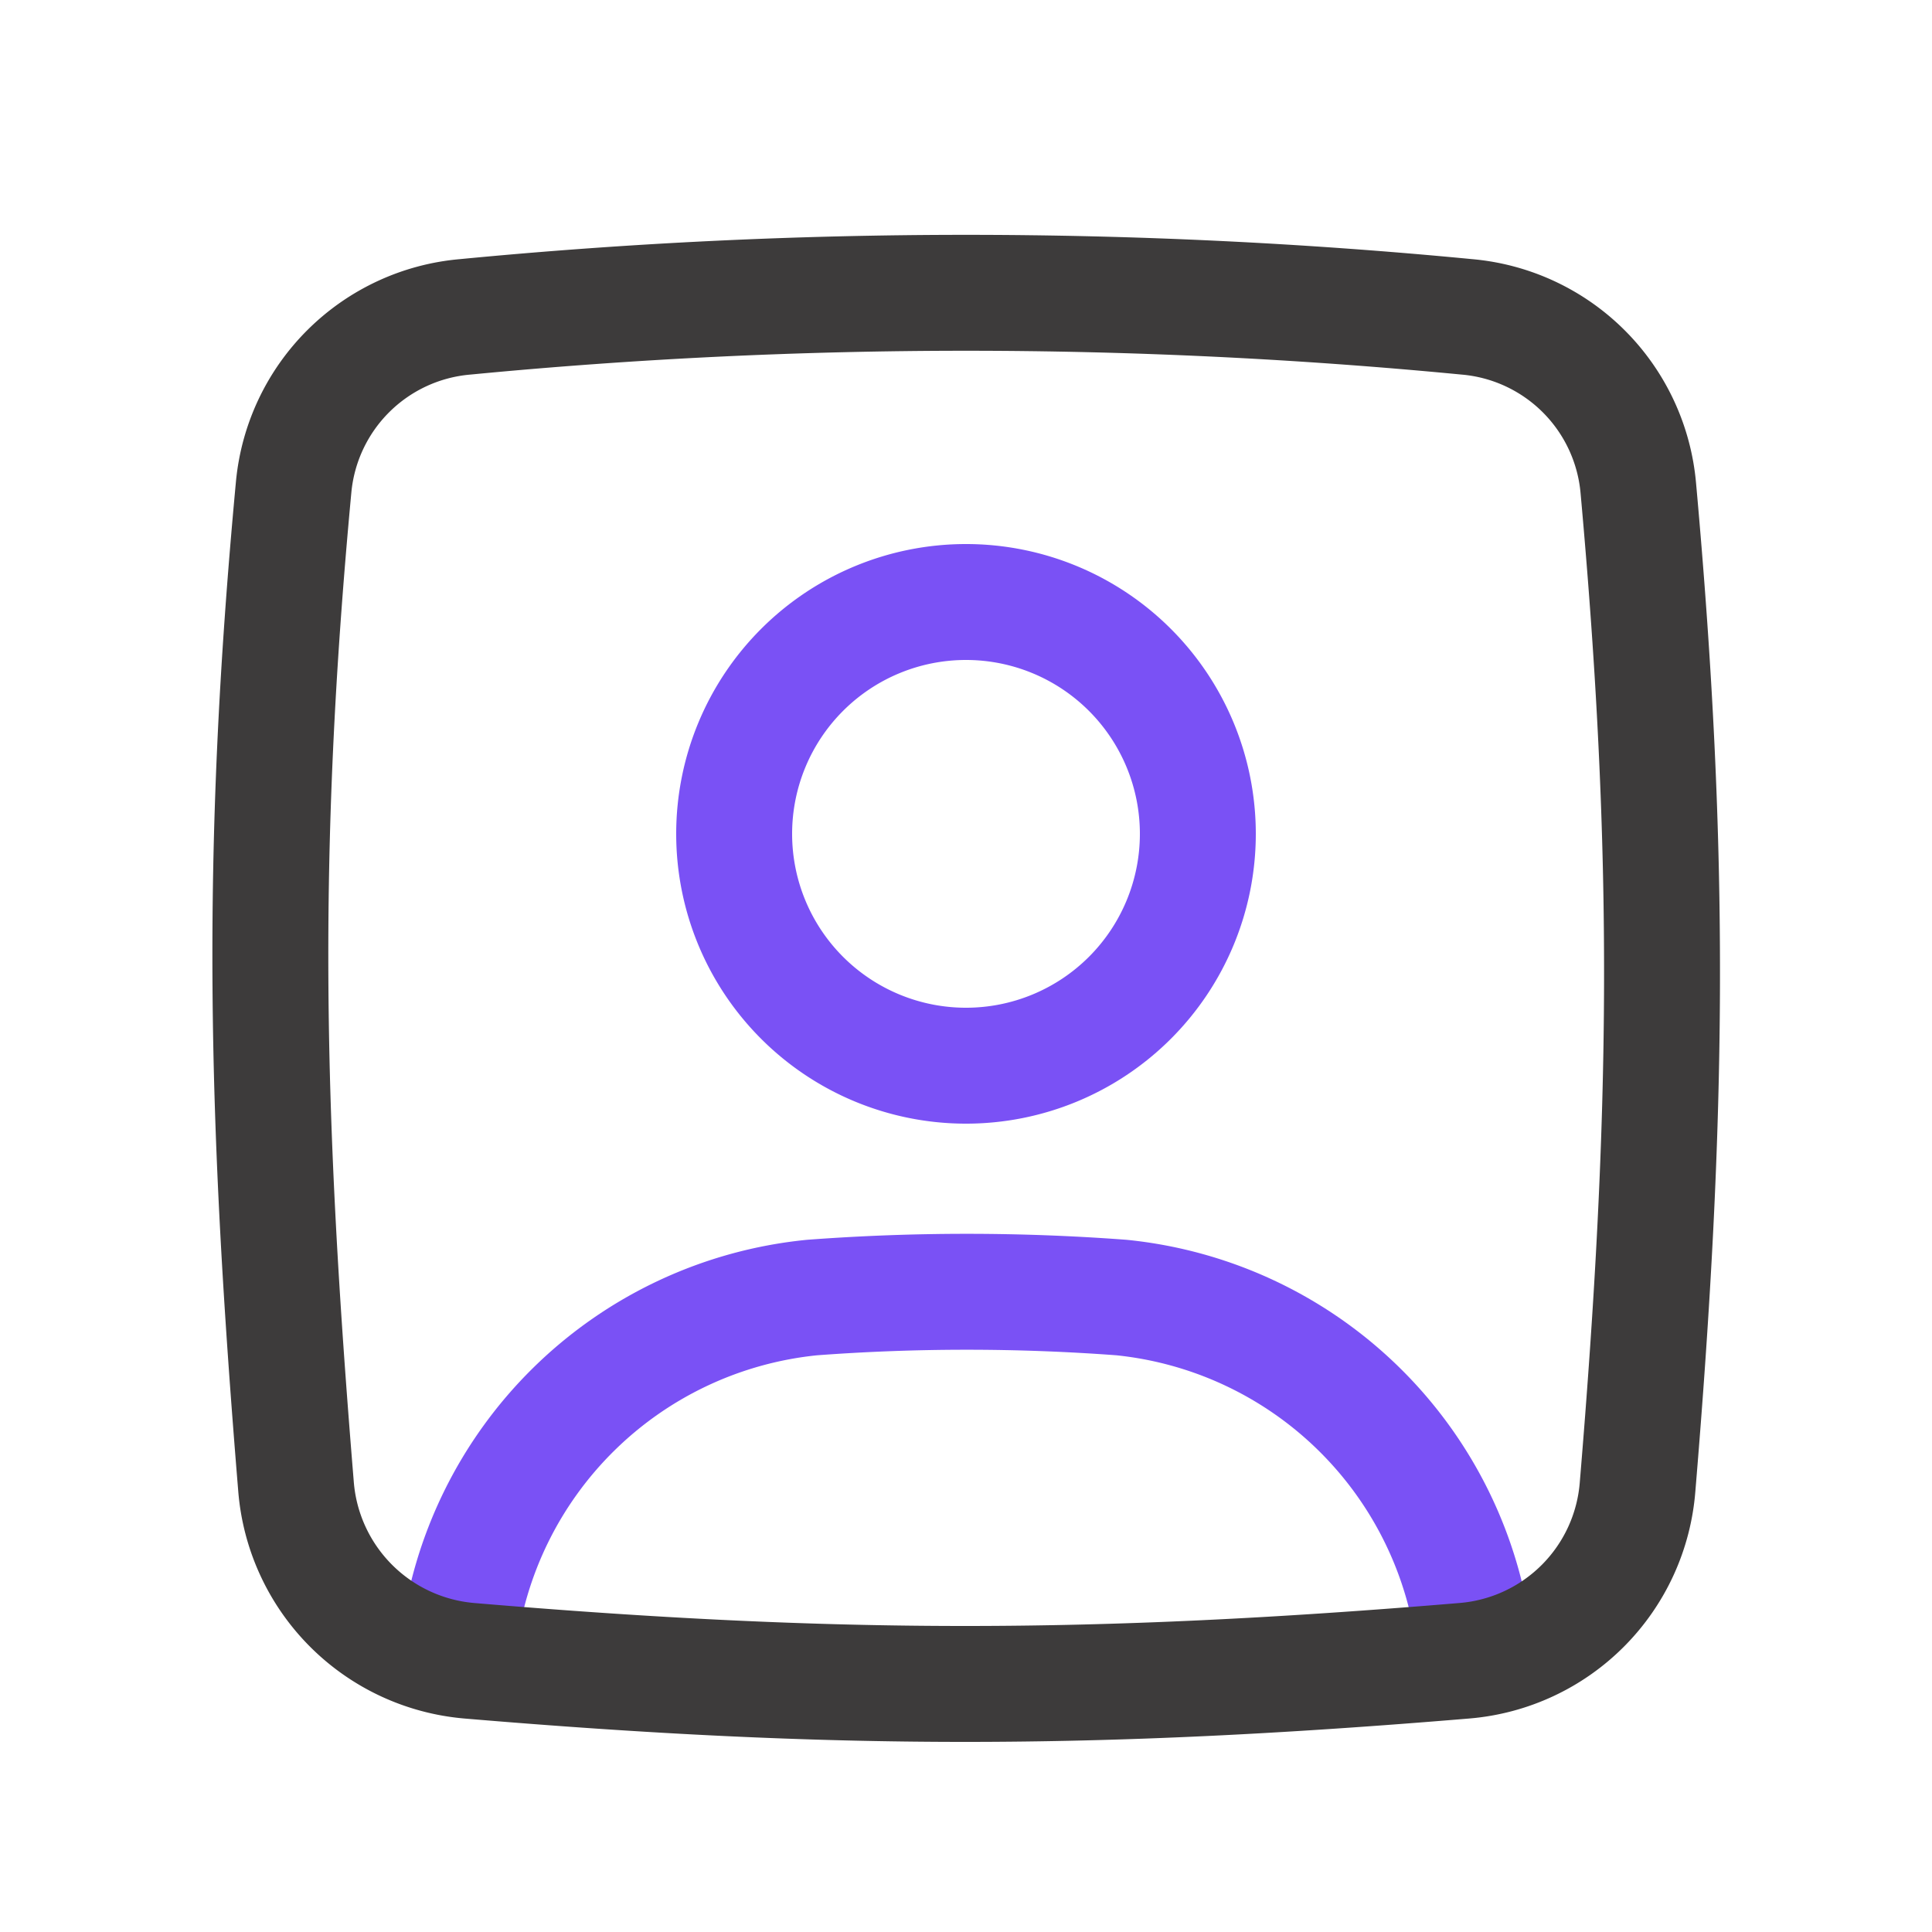
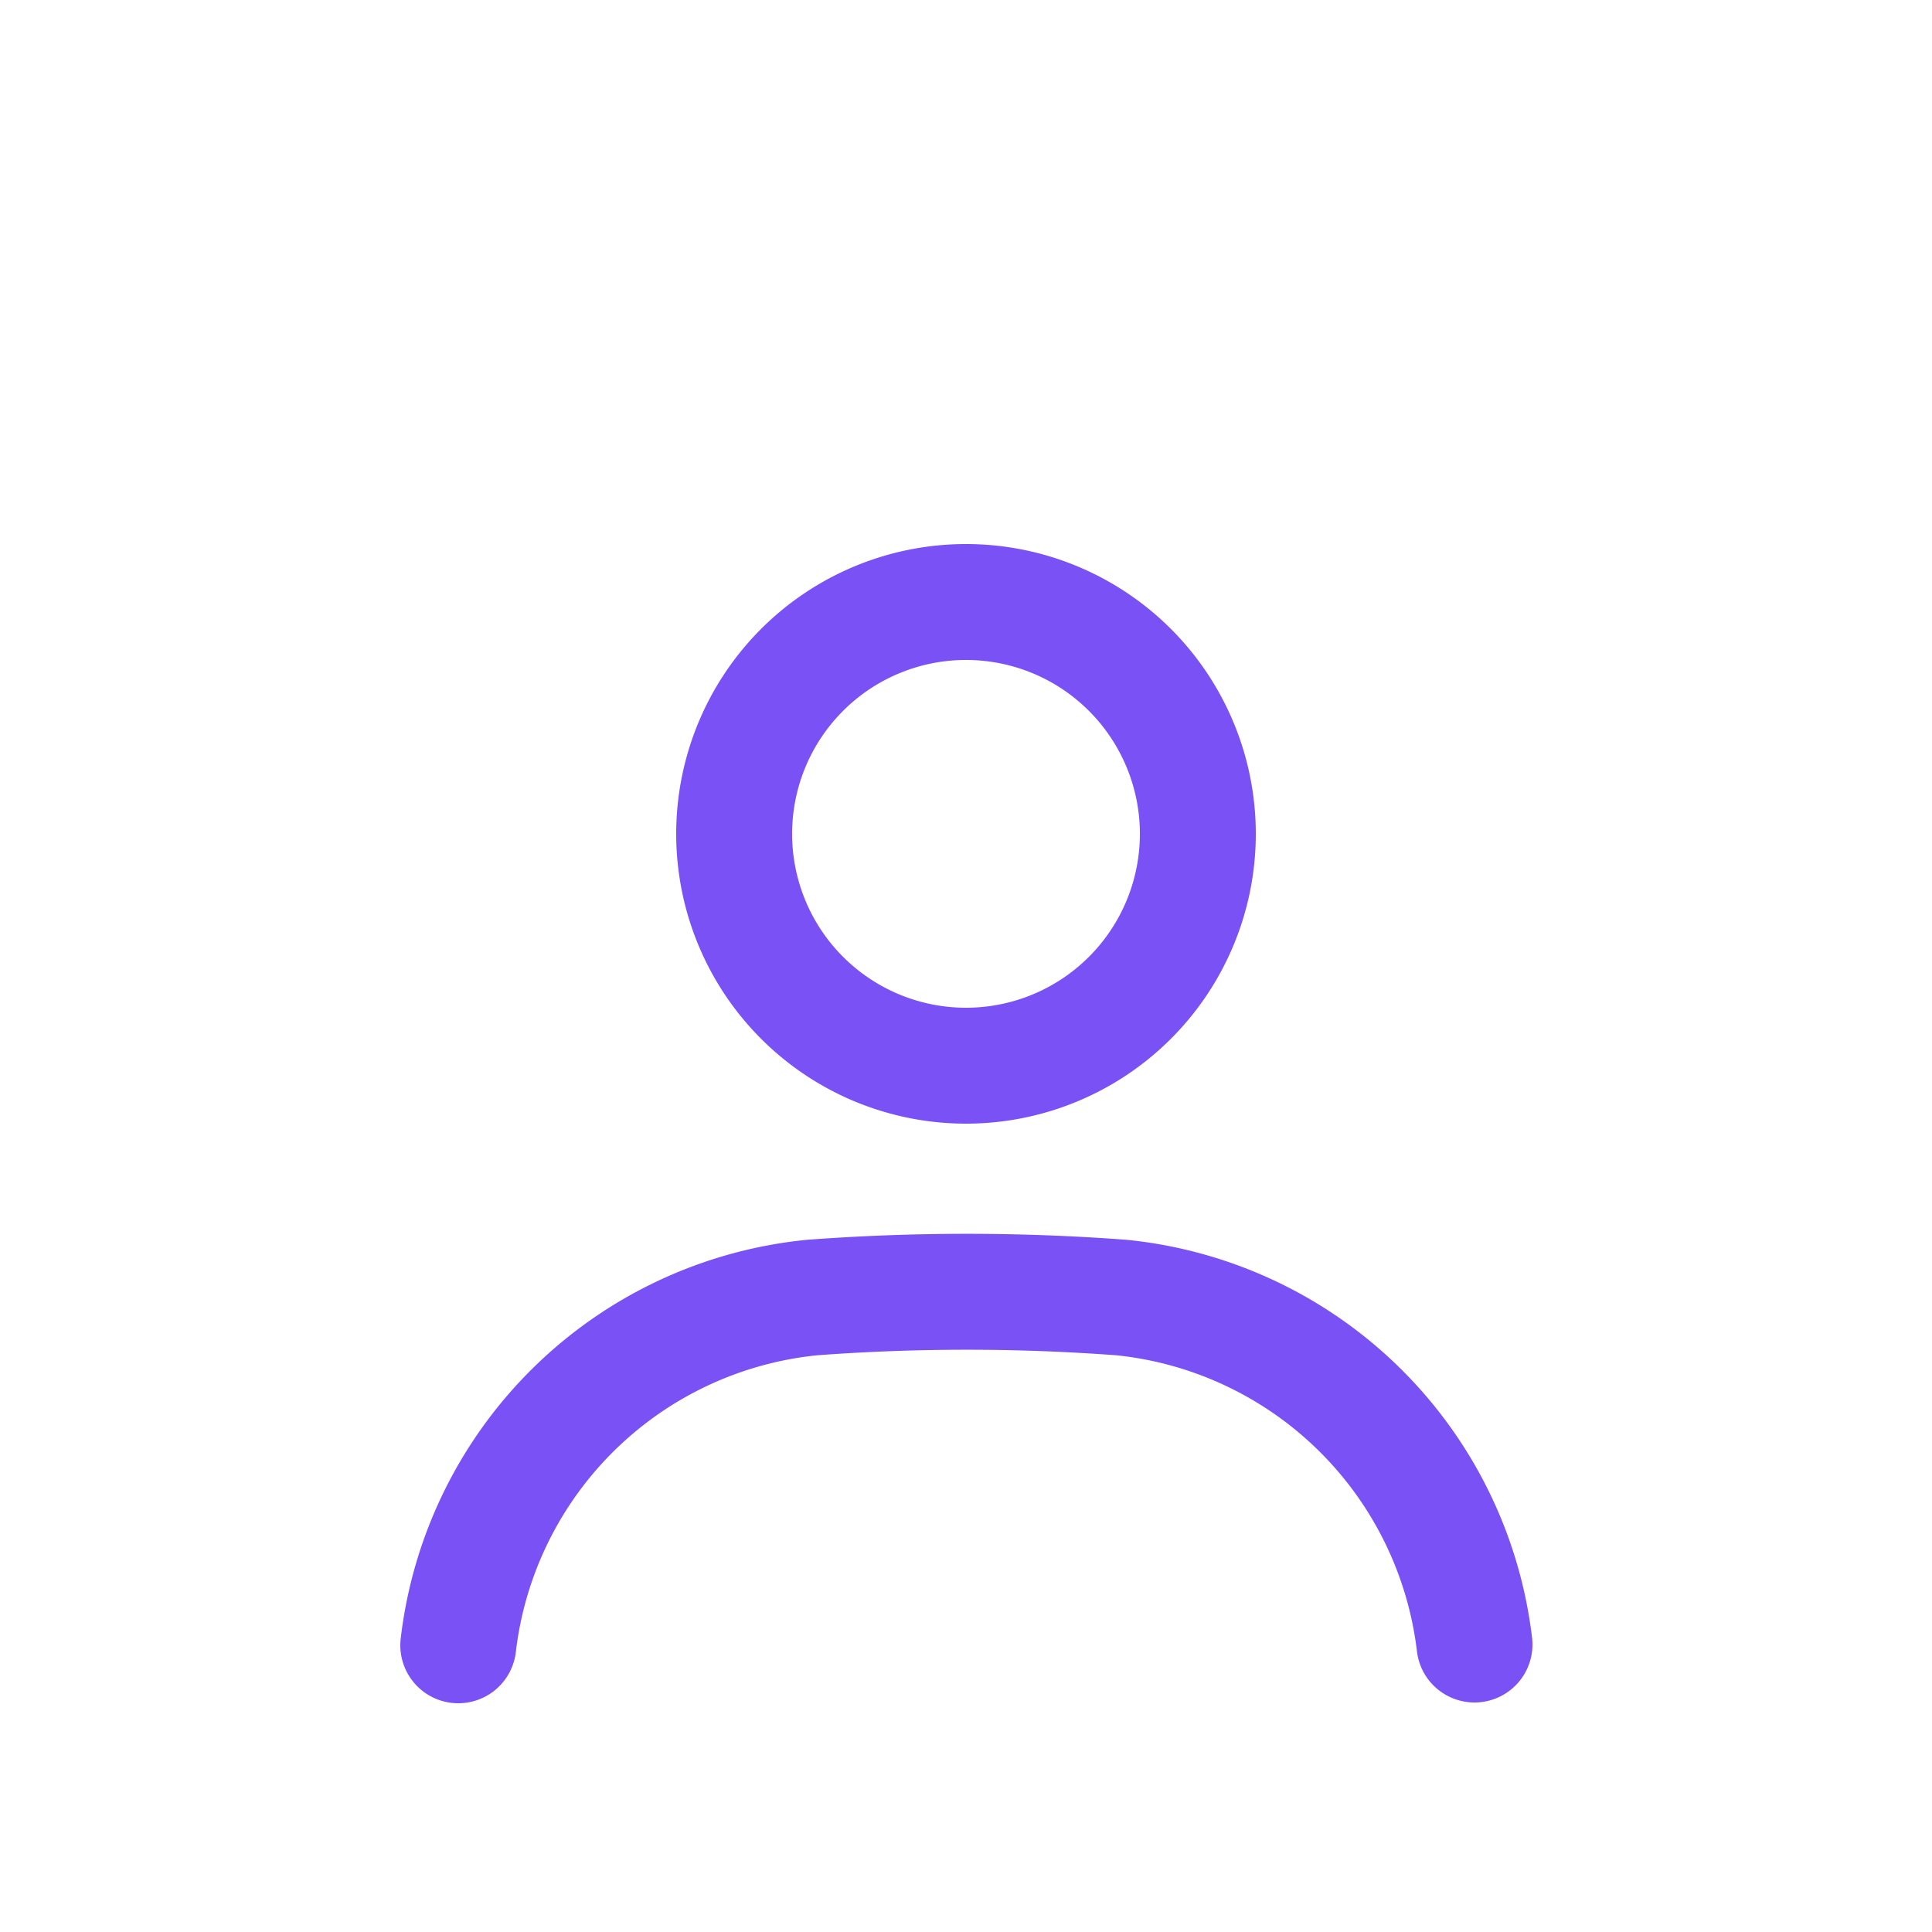
<svg xmlns="http://www.w3.org/2000/svg" fill="none" viewBox="0 0 25 25" class="size-5 sm:size-6">
  <path d="M19.08 21.28a5.12 5.12 0 0 0-4.57-4.49 26.9 26.9 0 0 0-4 0 5.12 5.12 0 0 0-4.58 4.5m9.57-10.5a3 3 0 1 1-6 0 3 3 0 0 1 6 0Z" stroke="#7A51F5" stroke-width="1.5" stroke-linecap="round" />
-   <path d="M18.98 4.1a67.62 67.62 0 0 0-12.96 0A2.44 2.44 0 0 0 3.8 6.3c-.45 4.81-.36 8.18.03 12.93a2.46 2.46 0 0 0 2.24 2.26c4.74.4 8.08.4 12.88 0a2.45 2.45 0 0 0 2.24-2.25c.4-4.8.44-8.16.01-12.92a2.44 2.44 0 0 0-2.22-2.22Z" stroke="#3D3B3B" stroke-width="1.5" stroke-linecap="round" />
</svg>